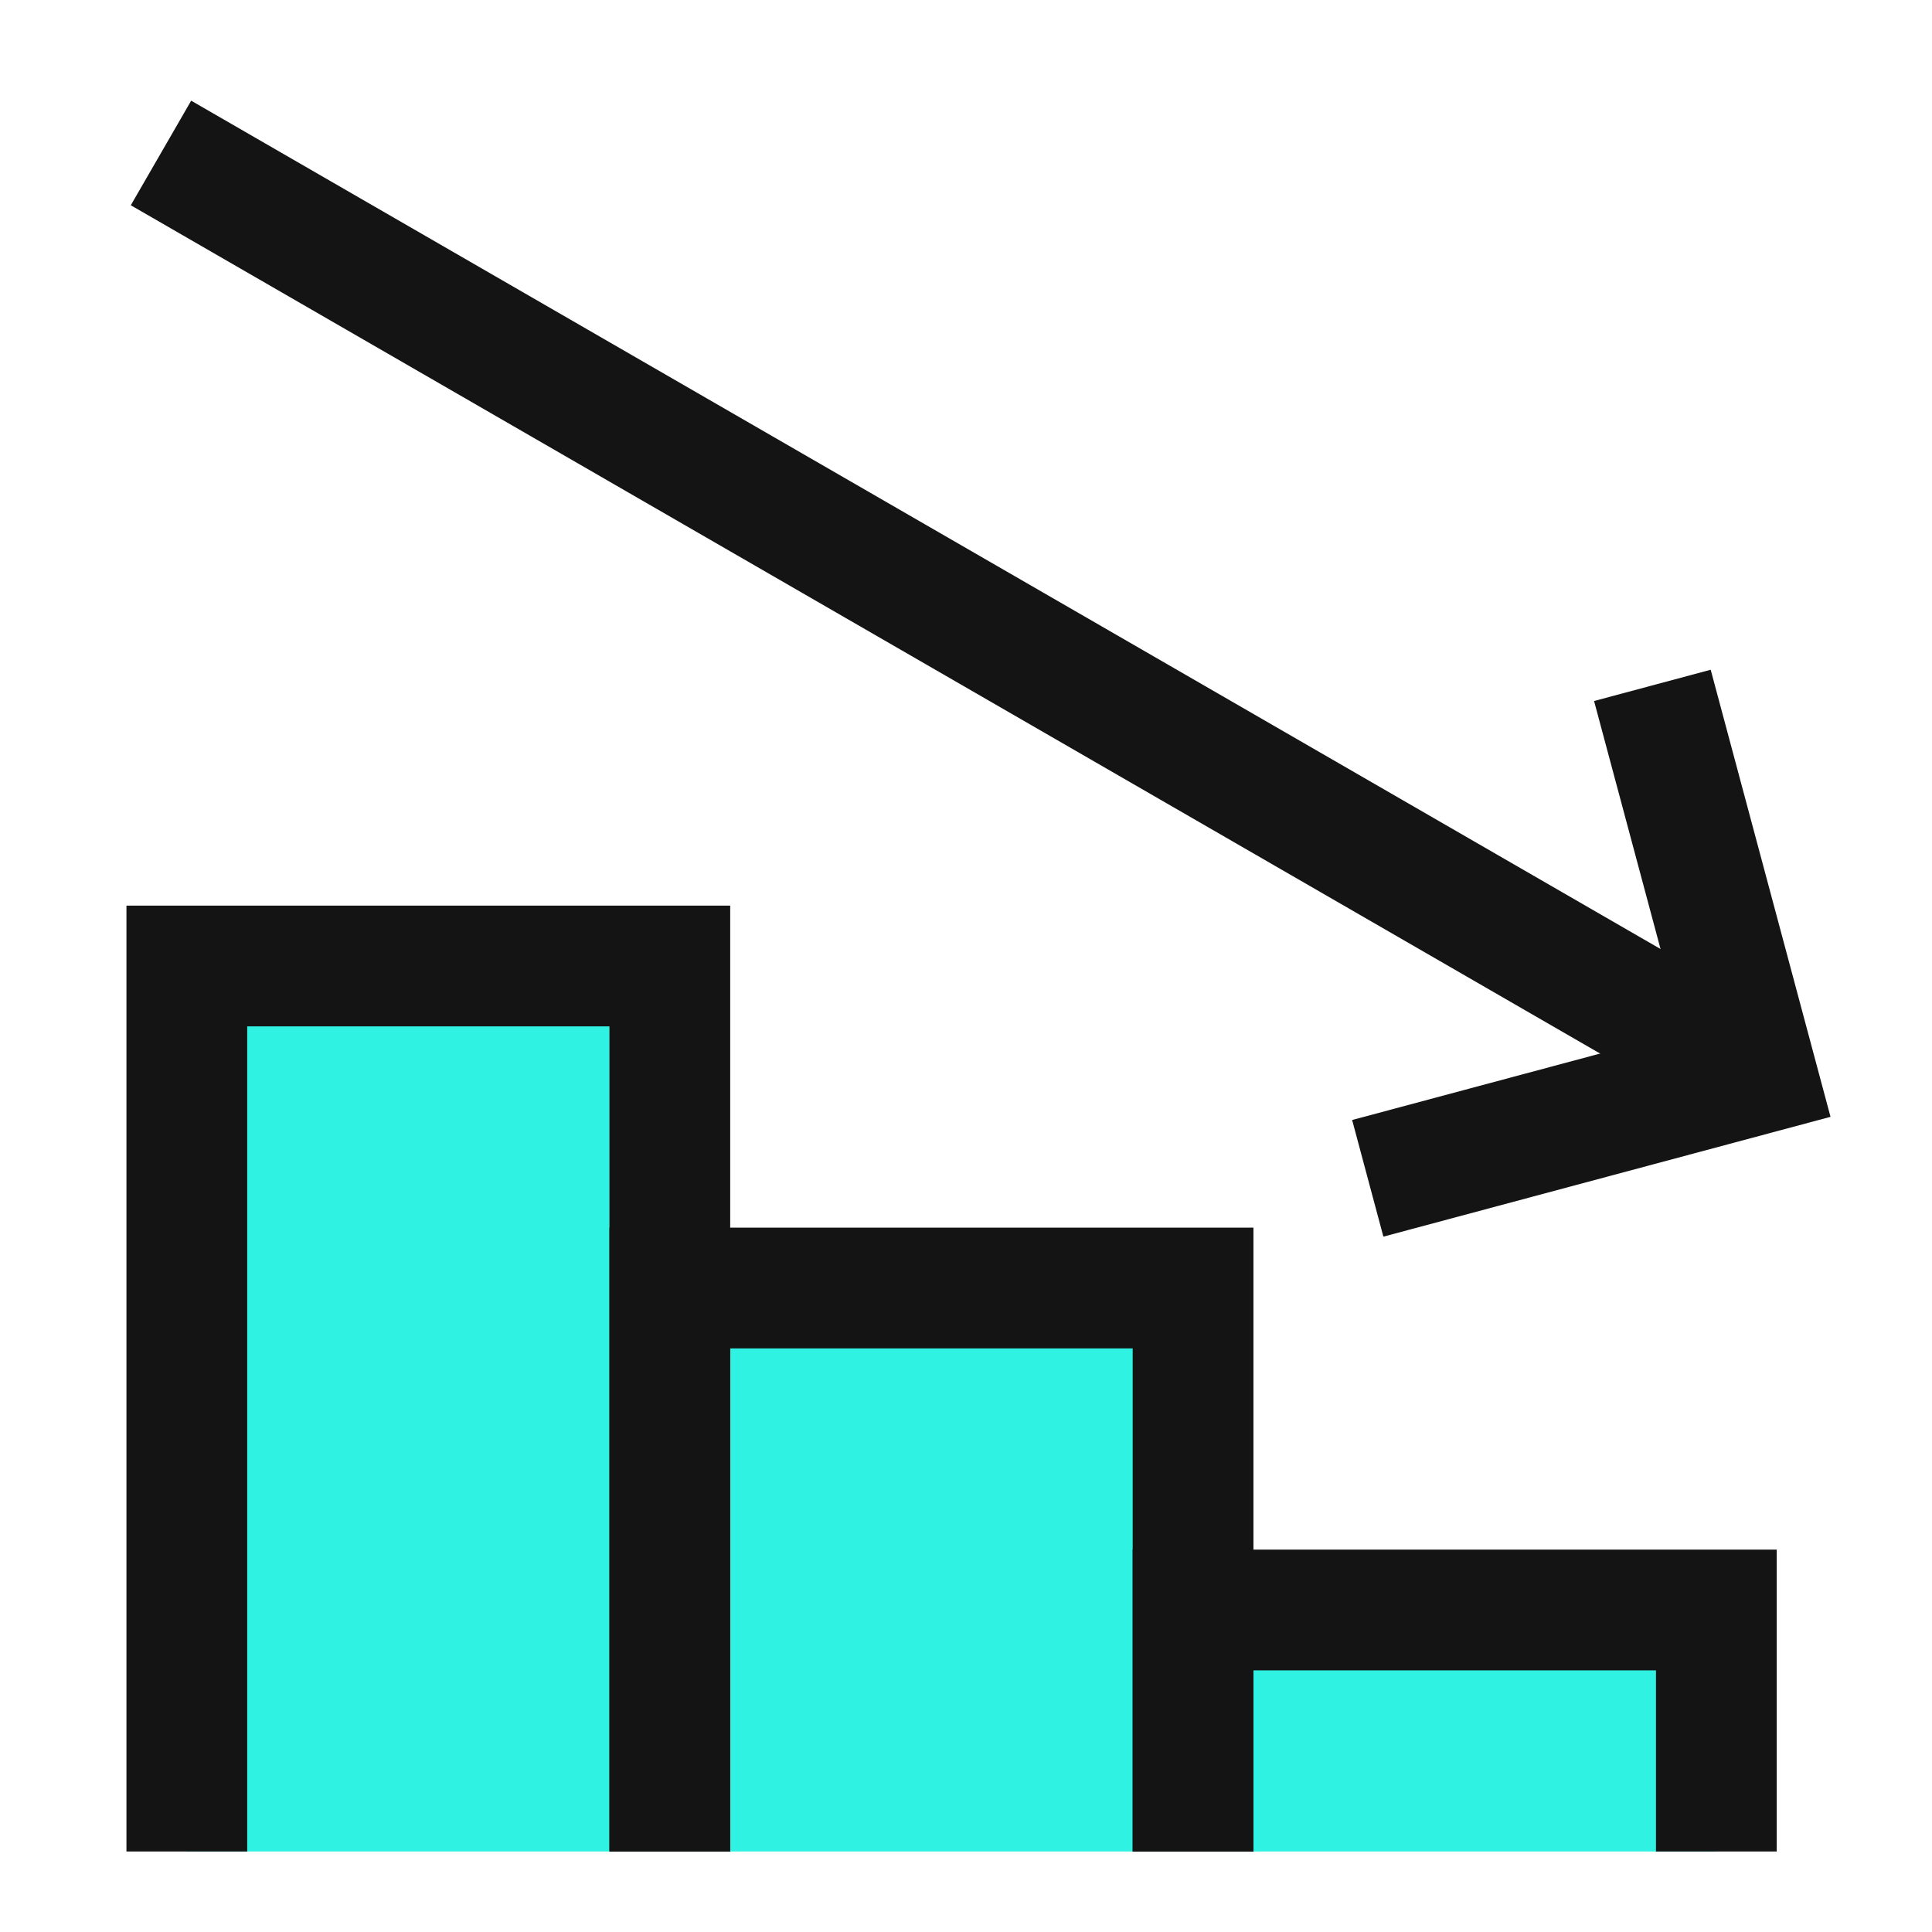
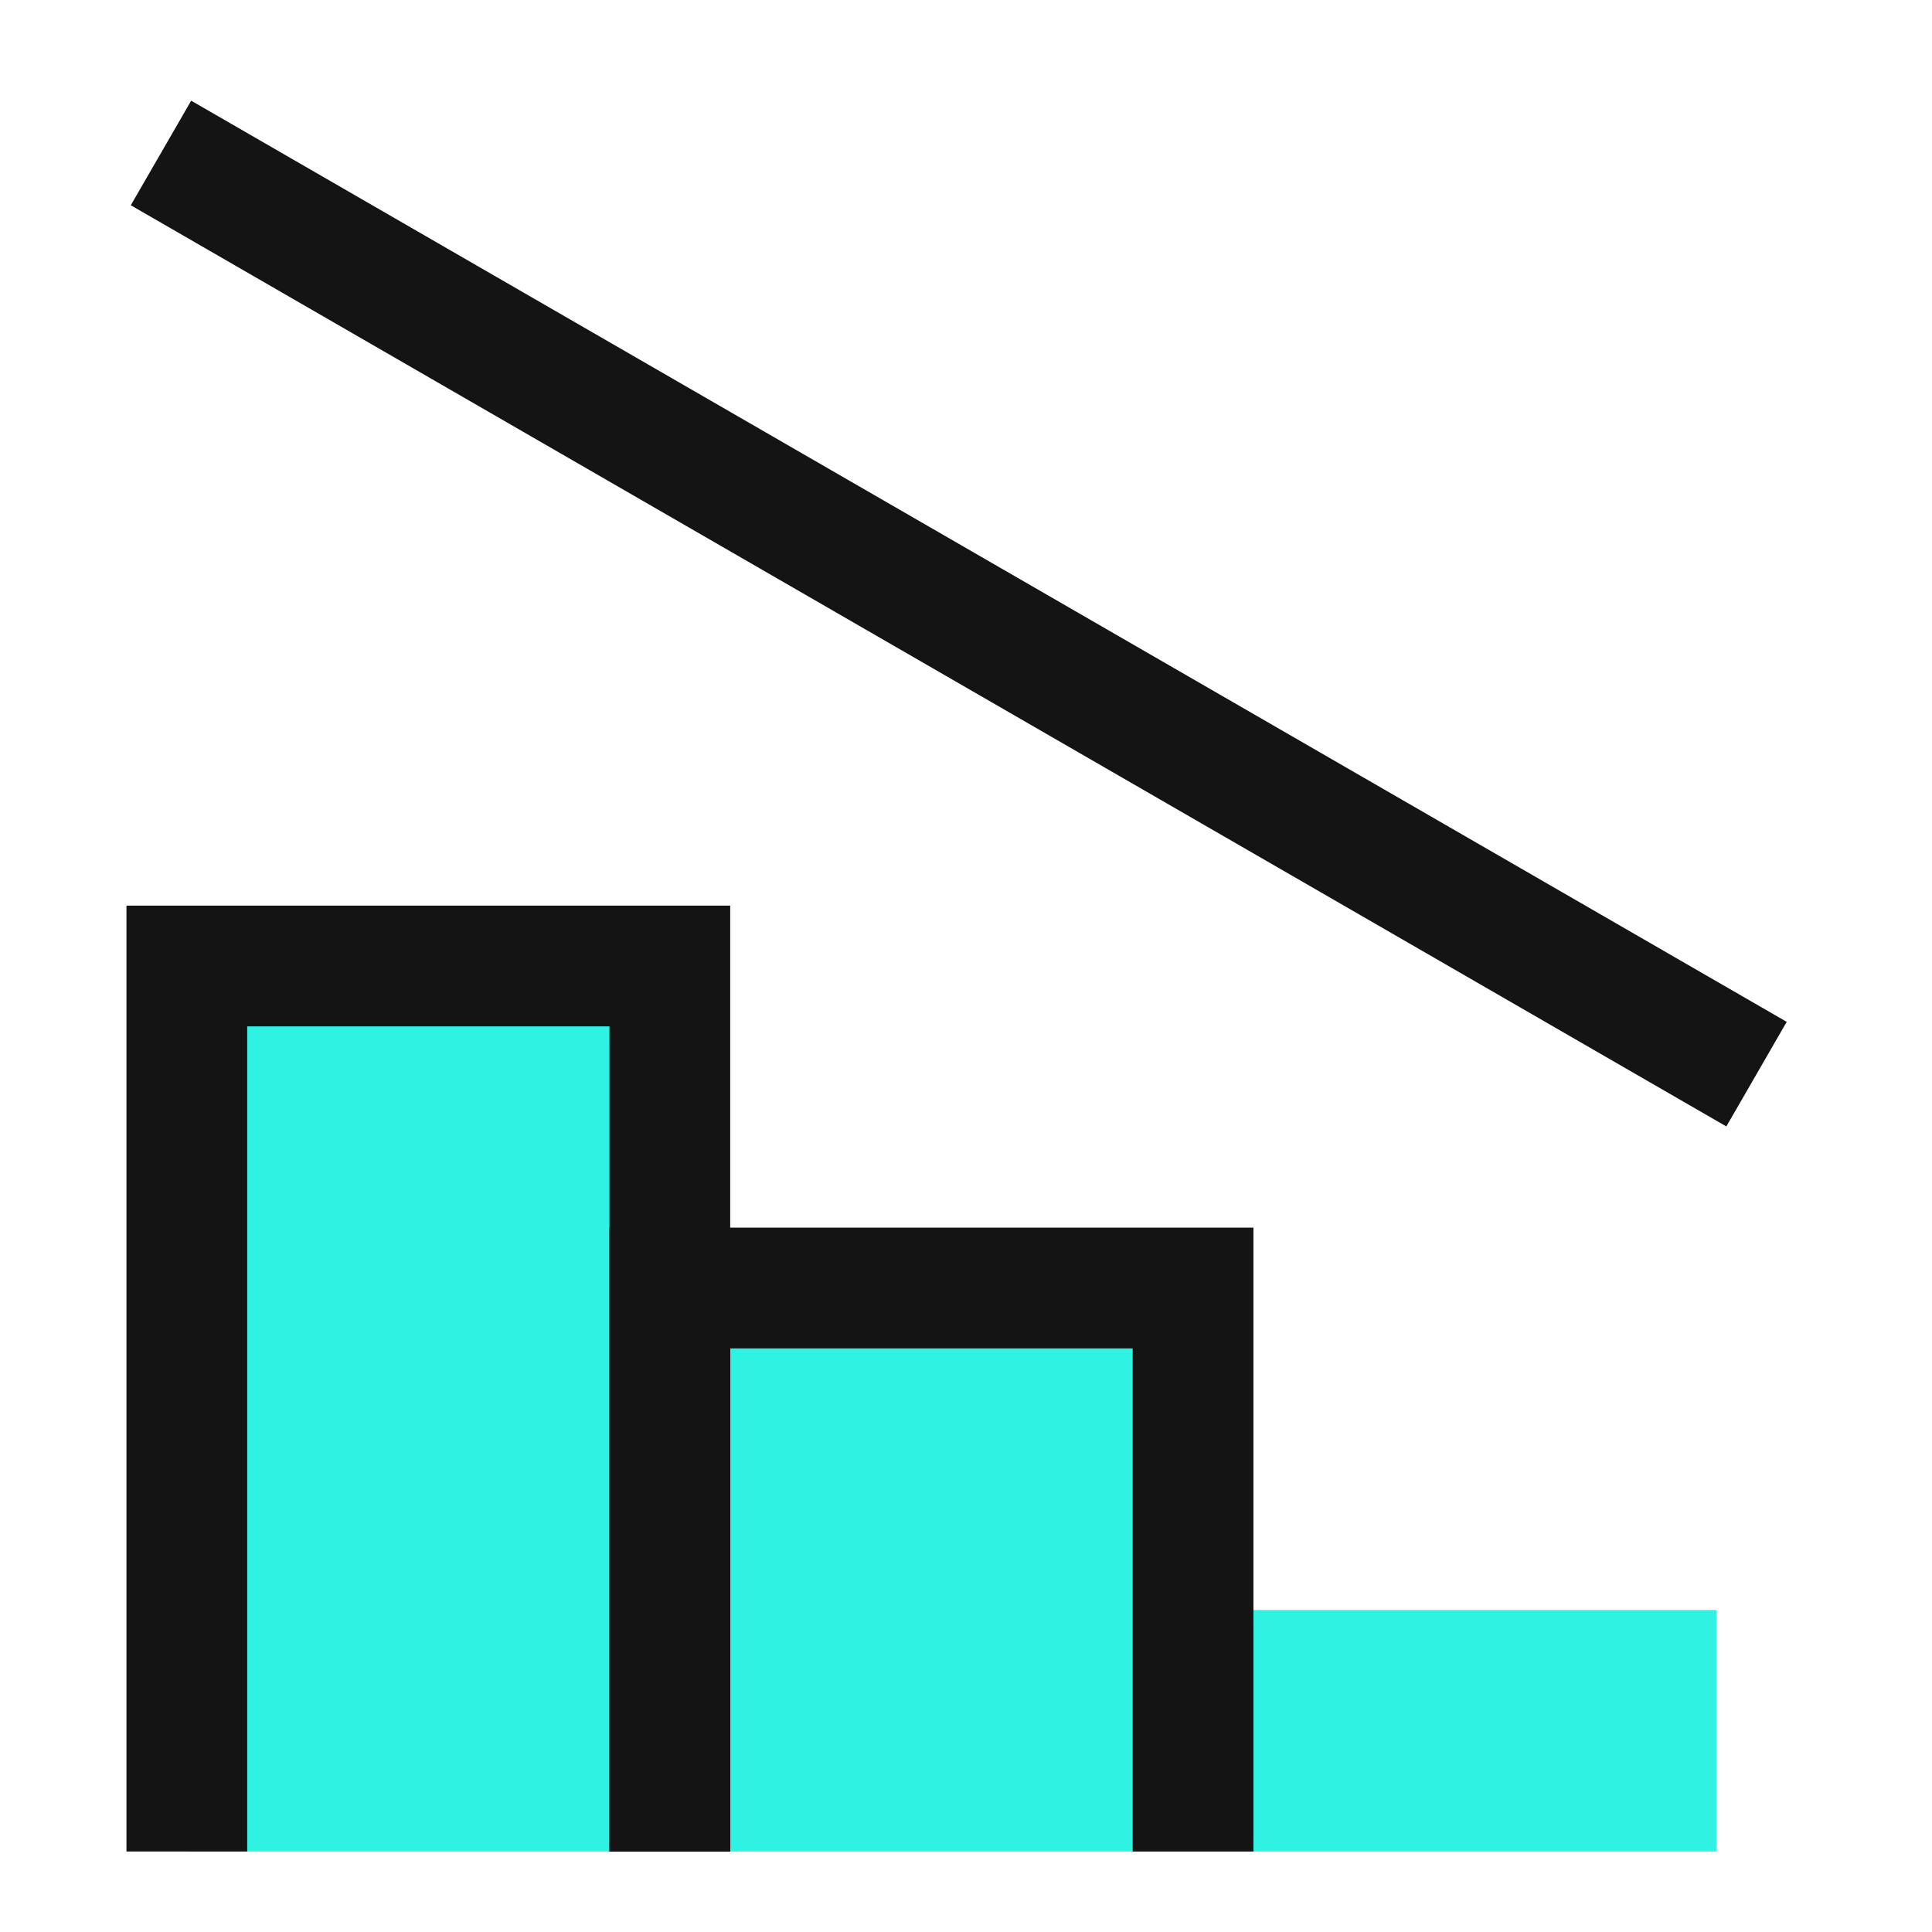
<svg xmlns="http://www.w3.org/2000/svg" width="40" height="40" viewBox="0 0 40 40" fill="none">
  <path d="M13.868 20V38.333H3.868V20H13.868Z" fill="#30F2E2" />
  <path d="M24.701 26.667V38.333H13.868V26.667H24.701Z" fill="#30F2E2" />
  <path d="M35.535 33.333V38.333H24.701V33.333H35.535Z" fill="#30F2E2" />
-   <path d="M35.535 38.333V33.333H24.701V38.333" stroke="#141414" stroke-width="2.5" />
  <path d="M24.701 38.333V26.667H13.868V38.333" stroke="#141414" stroke-width="2.5" />
  <path d="M13.868 38.333V20H3.868V38.333" stroke="#141414" stroke-width="2.5" />
  <path d="M36.367 22.239L3.333 3.167" stroke="#141414" stroke-width="2.5" />
-   <path d="M28.318 24.396L36.368 22.239L34.211 14.19" stroke="#141414" stroke-width="2.5" />
</svg>